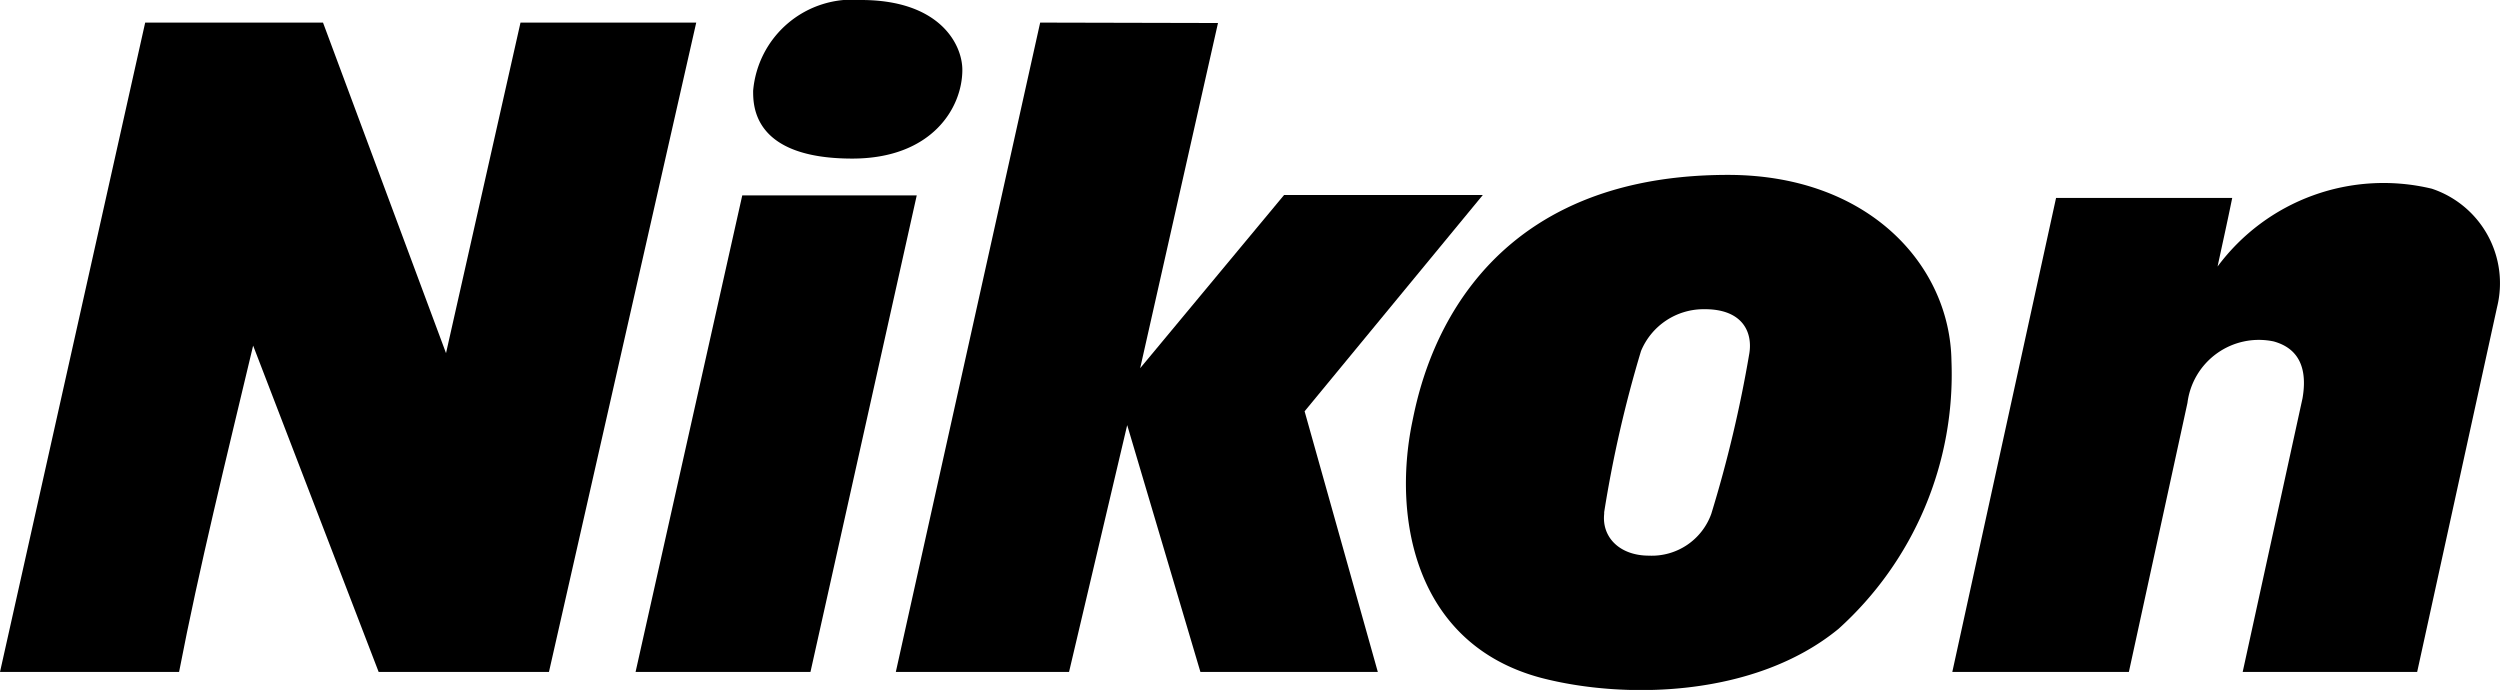
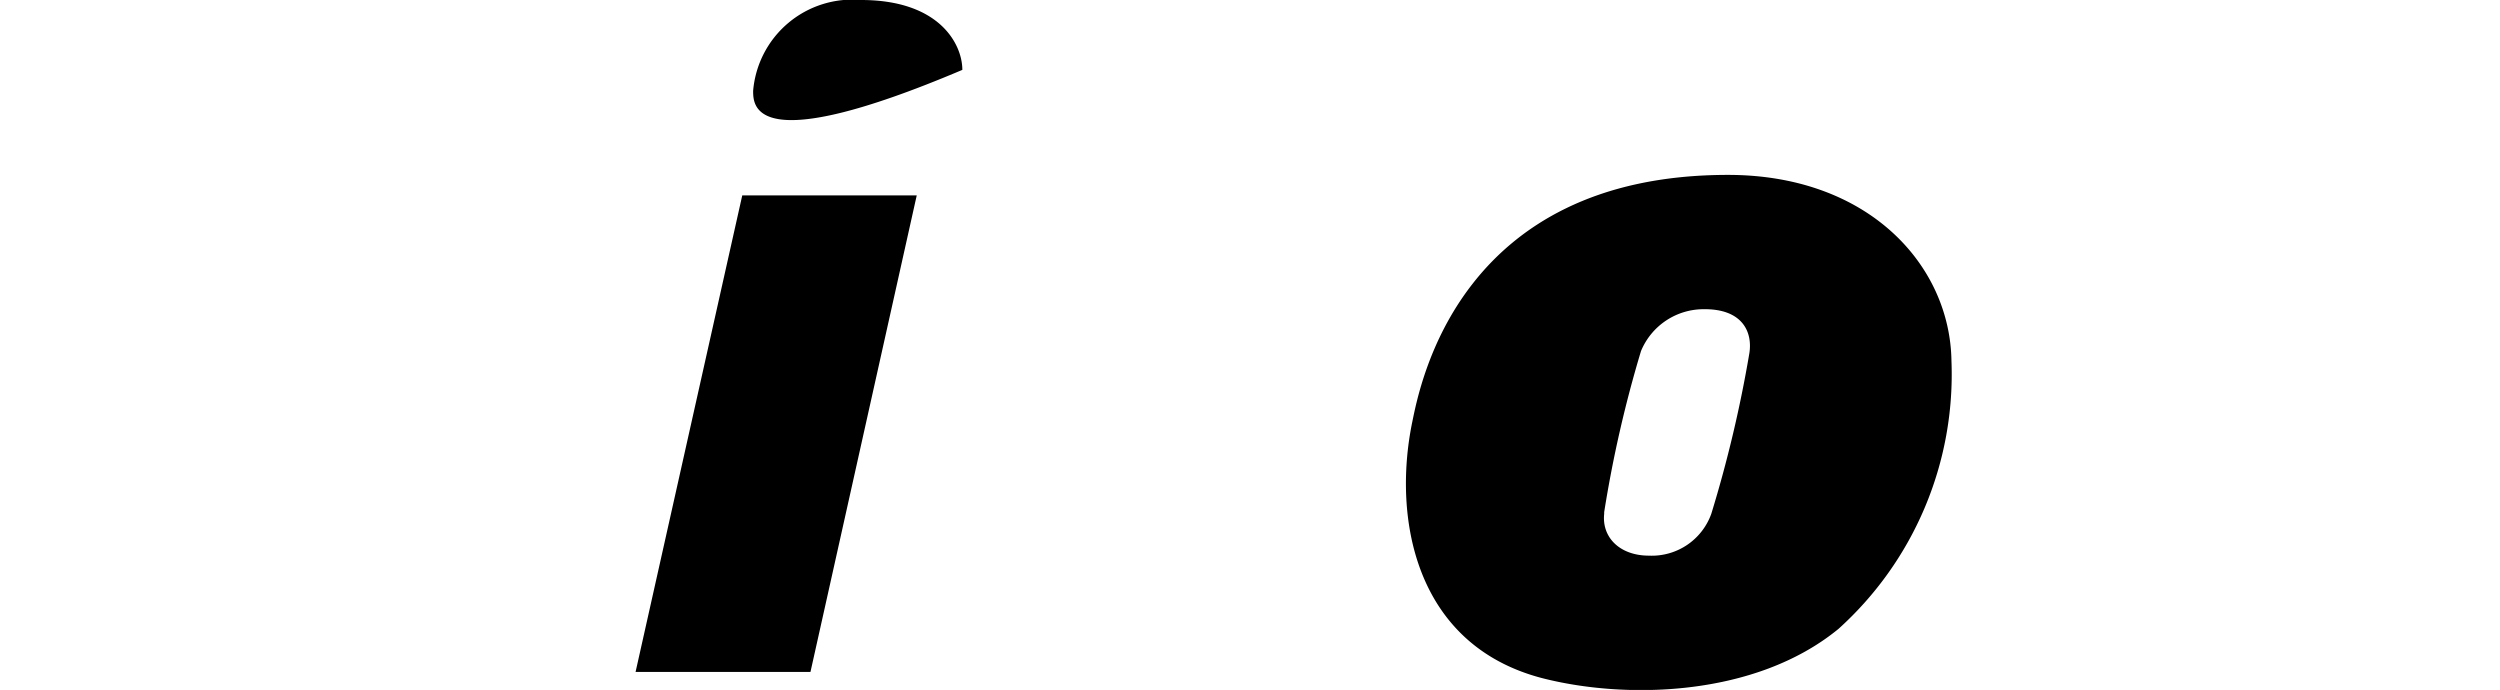
<svg xmlns="http://www.w3.org/2000/svg" id="レイヤー_1" data-name="レイヤー 1" width="59.75" height="16.49" viewBox="0 0 59.75 16.49">
  <title>nikon_logo_bk</title>
-   <polygon points="25.55 16.06 26.94 10.16 28.69 16.06 32.93 16.06 31.18 9.83 35.44 4.66 30.69 4.66 27.25 8.8 29.11 0.55 24.86 0.54 21.41 16.06 25.55 16.06" />
-   <path d="M6.05,8.26l3,7.8h4.07L16.64.54h-4.2L10.66,8.44,7.72.54H3.47L0,16.06H4.28c.48-2.49,1.13-5.11,1.77-7.8" />
  <polygon points="19.37 16.06 21.91 4.67 17.74 4.67 15.19 16.06 19.37 16.06" />
-   <path d="M20.58,0C22.46,0,23,1.06,23,1.67c0,.91-.73,2.12-2.63,2.12C18,3.79,18,2.53,18,2.17A2.38,2.38,0,0,1,20.58,0" />
-   <path d="M58.12,4.51A4.94,4.94,0,0,0,53,6.37c.1-.47.22-1,.35-1.64H49.14L46.66,16.06h4.22l1.4-6.43a1.72,1.72,0,0,1,2.06-1.47c.36.1.86.38.69,1.36L53.6,16.06h4.17l1.91-8.72a2.38,2.38,0,0,0-1.56-2.83" />
+   <path d="M20.58,0C22.46,0,23,1.06,23,1.67C18,3.79,18,2.53,18,2.17A2.38,2.38,0,0,1,20.58,0" />
  <path d="M36.83,16.2c-3-.8-3.55-3.79-3.08-6.1.19-.92,1.12-5.92,7.55-5.92,3.37,0,5.31,2.17,5.34,4.45a8.19,8.19,0,0,1-2.7,6.4c-2,1.64-5.12,1.69-7.11,1.17m1.51-3.92c-.06.56.37,1,1.07,1a1.51,1.51,0,0,0,1.49-1,30.25,30.25,0,0,0,.91-3.84c.08-.51-.17-1.06-1.09-1.05a1.62,1.62,0,0,0-1.5,1,29.11,29.11,0,0,0-.88,3.85" />
</svg>